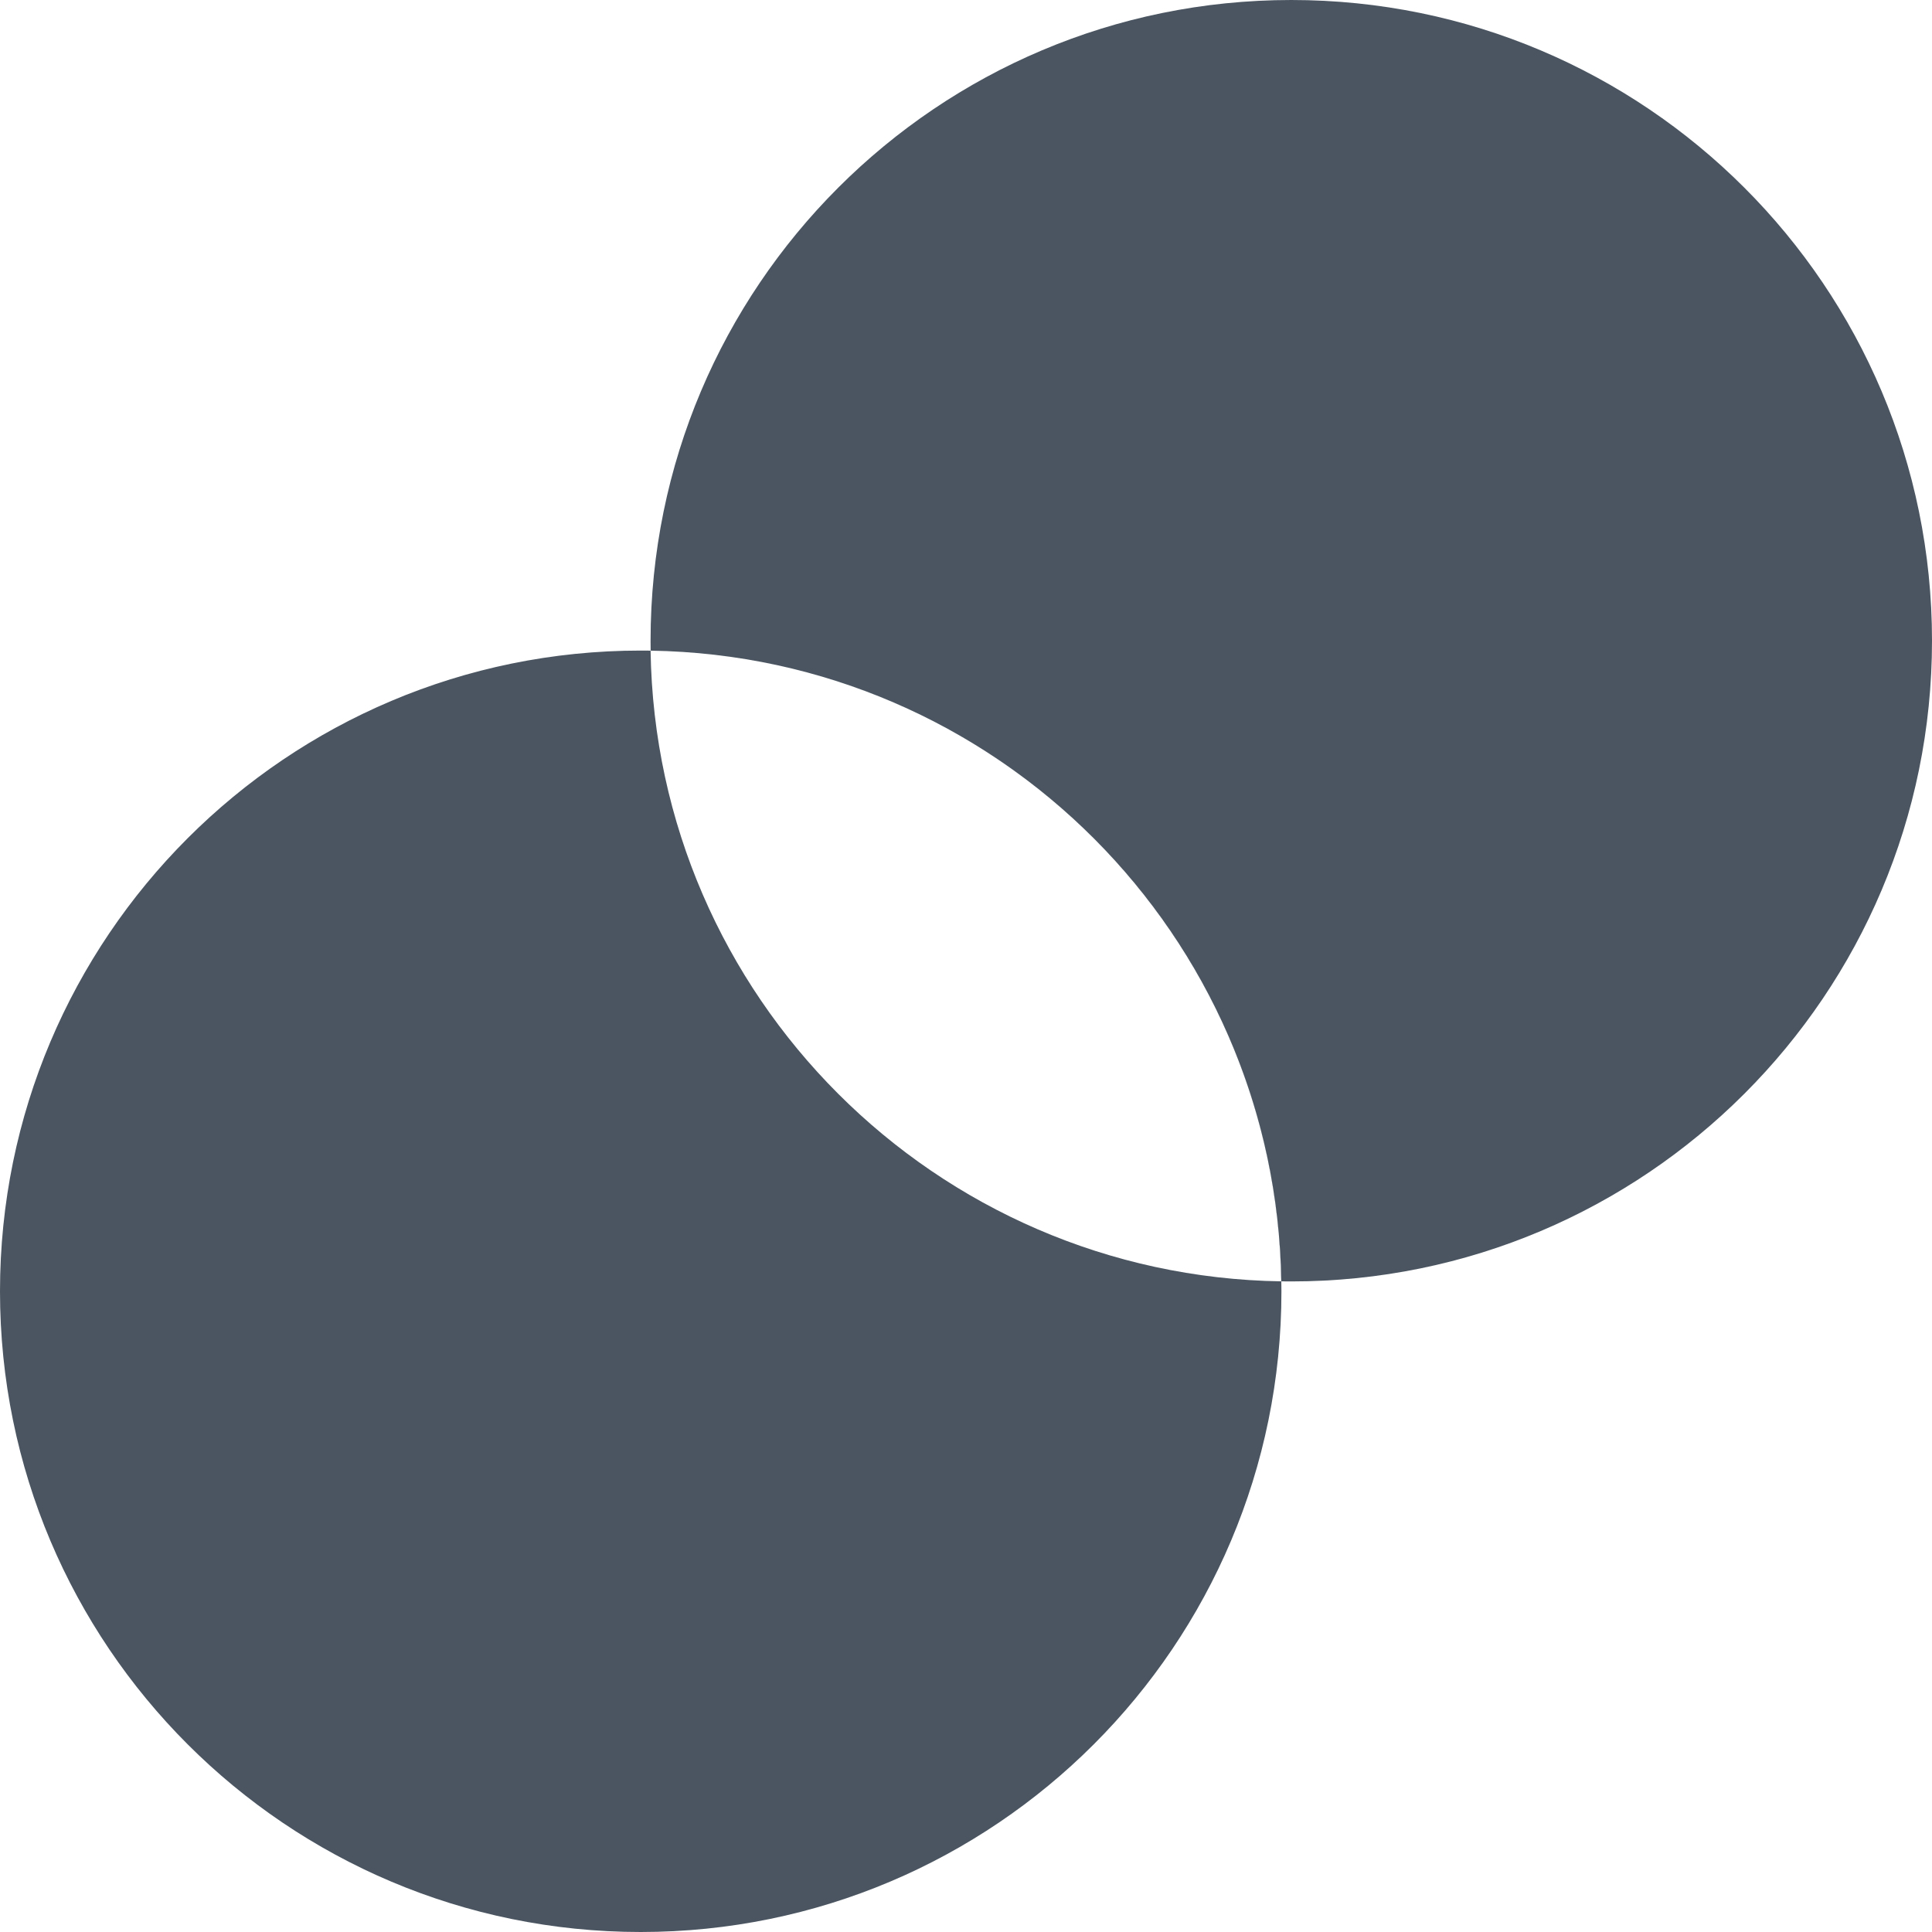
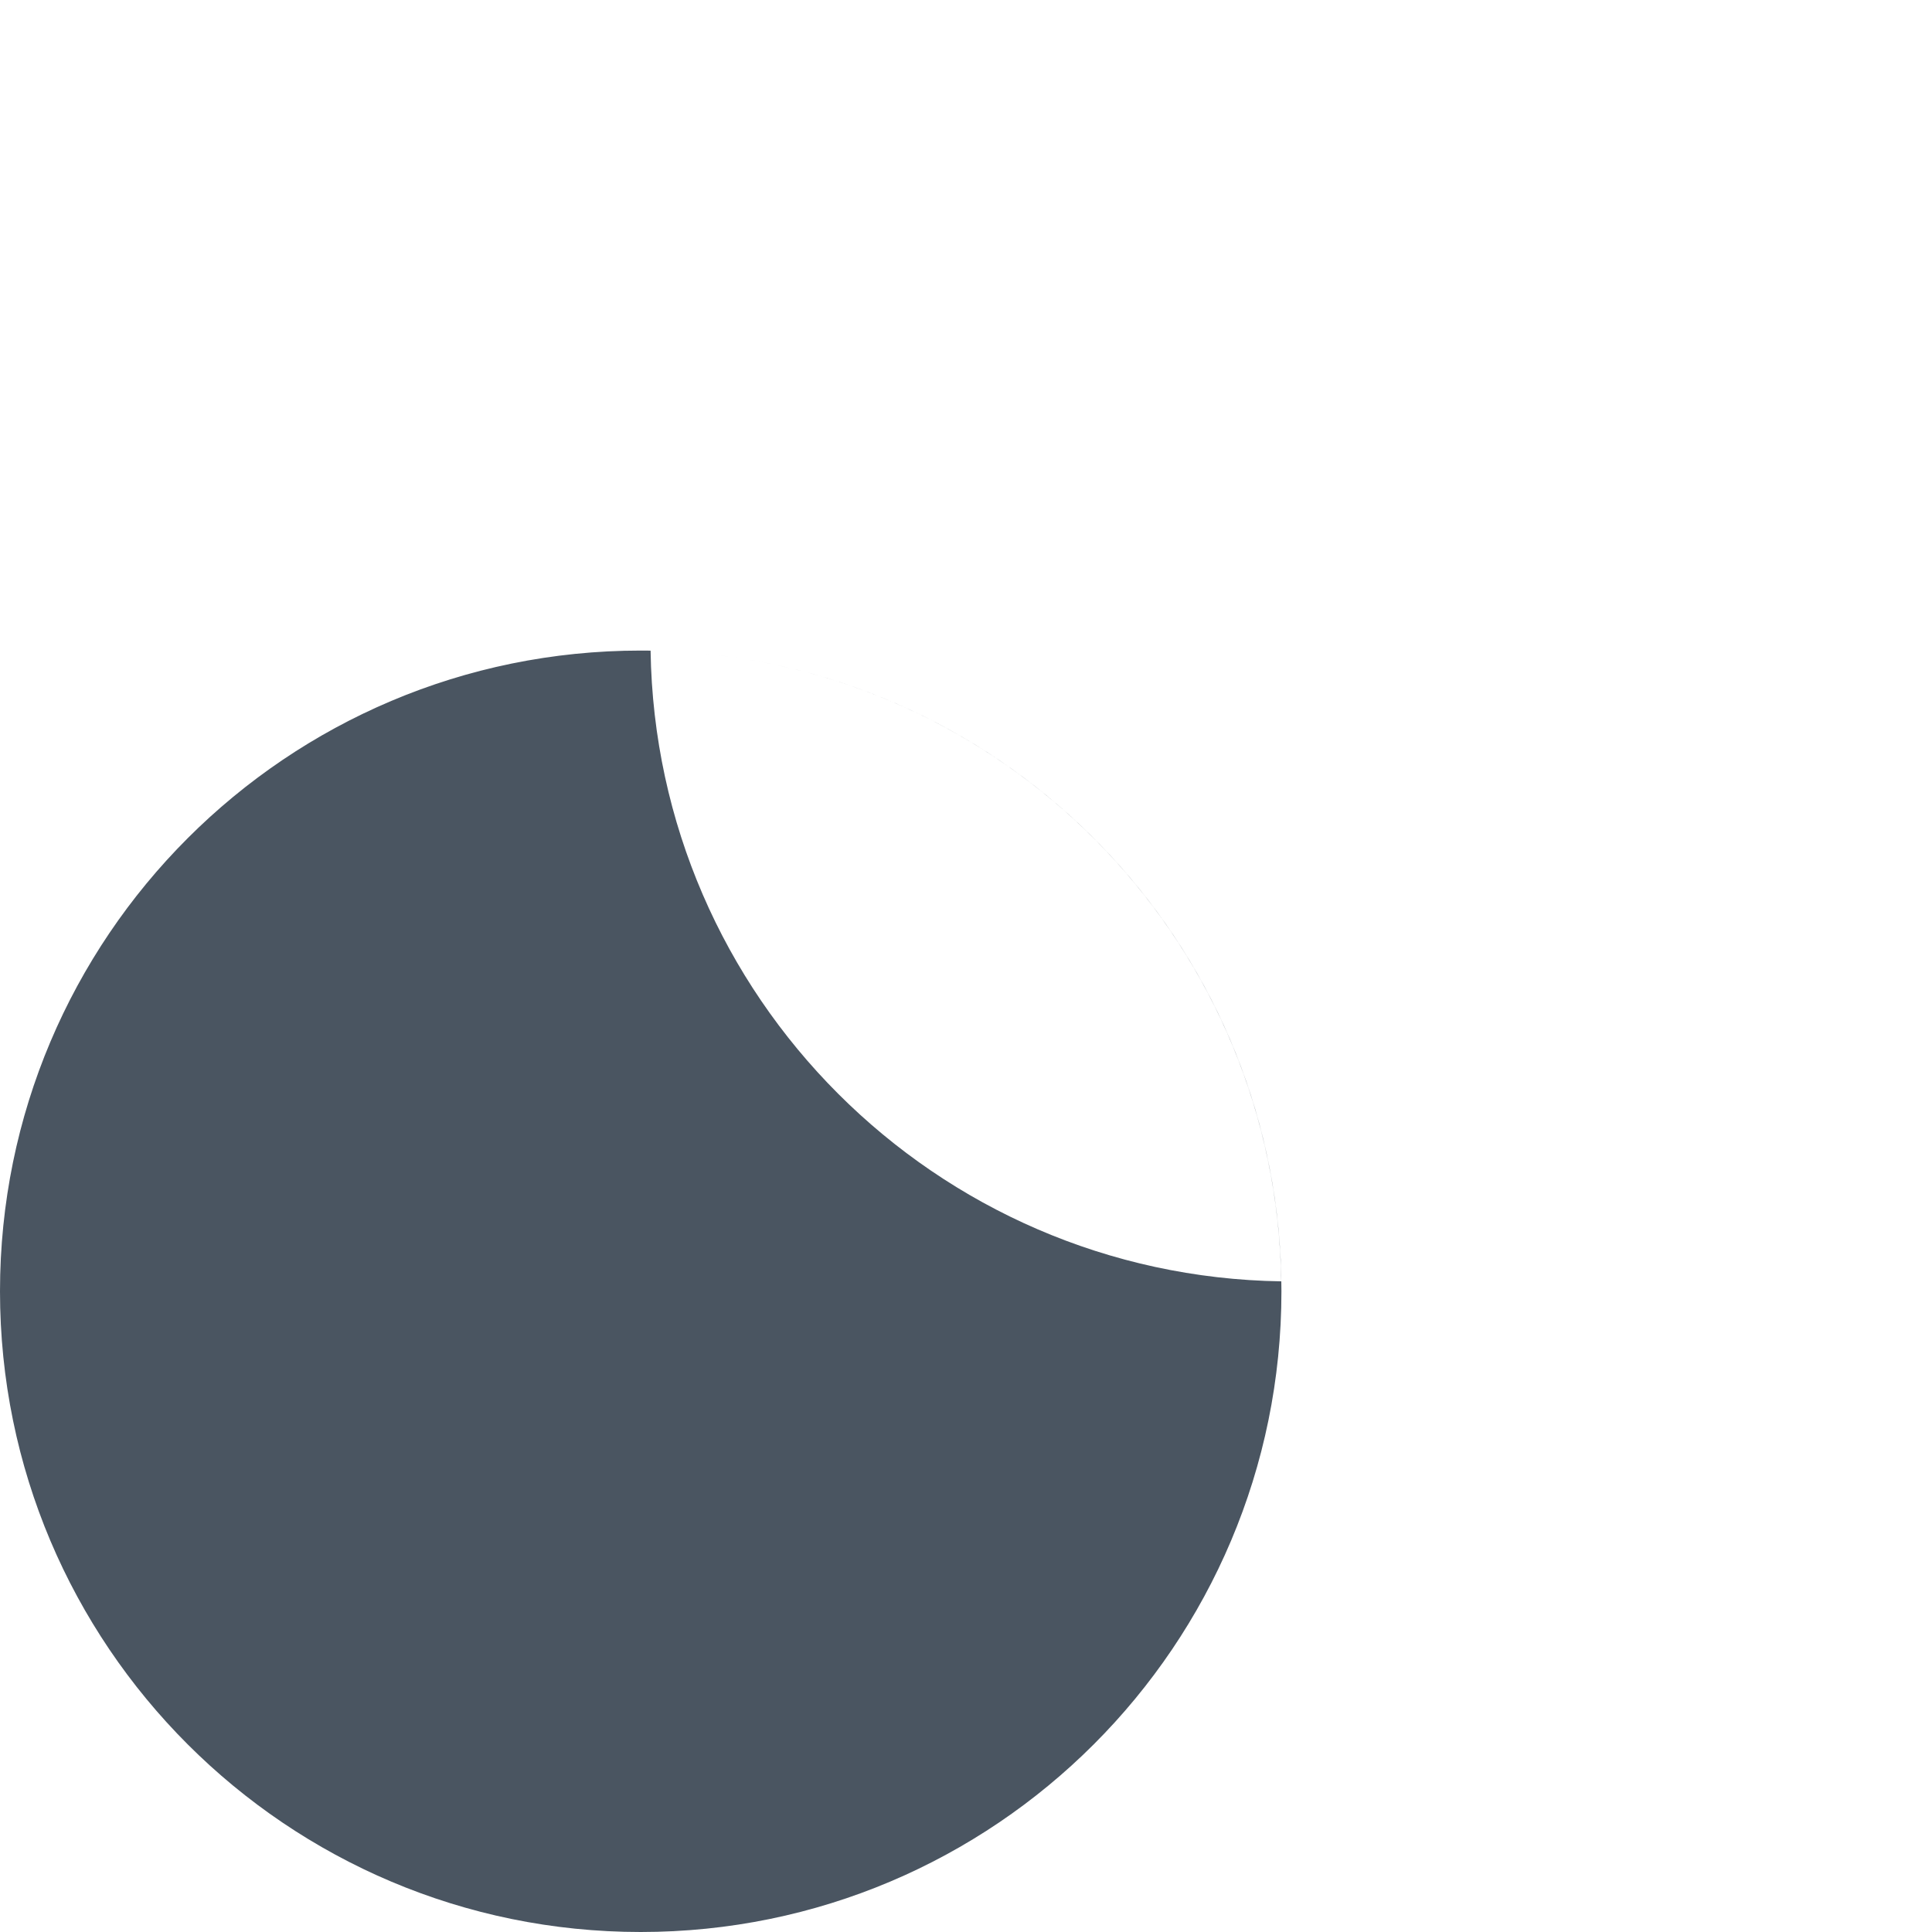
<svg xmlns="http://www.w3.org/2000/svg" width="228" height="228" viewBox="0 0 228 228" fill="none">
  <path d="M81.523 77.003C120.52 80.019 151.225 112.617 151.225 152.388C151.225 194.147 117.372 228 75.612 228C33.853 228 3.29904e-05 194.147 0 152.388C0 110.628 33.853 76.775 75.612 76.775C76.305 76.775 76.996 76.785 77.685 76.804C77.383 76.796 77.08 76.79 76.777 76.785C77.398 117.614 110.379 150.594 151.207 151.215C150.61 111.981 120.132 79.992 81.523 77.003ZM80.67 76.942C80.955 76.961 81.239 76.981 81.523 77.003C81.239 76.981 80.955 76.961 80.67 76.942Z" fill="#4A5561" />
-   <path d="M152.388 0C194.147 3.29864e-05 228 33.853 228 75.612C228 117.372 194.147 151.225 152.388 151.225C151.676 151.225 150.966 151.214 150.259 151.194C150.574 151.203 150.89 151.21 151.207 151.215C150.586 110.389 117.609 77.41 76.784 76.785C76.778 76.395 76.775 76.004 76.775 75.612C76.775 33.853 110.628 0 152.388 0ZM144.59 150.826C145.147 150.883 145.706 150.934 146.267 150.979C145.706 150.934 145.147 150.883 144.59 150.826ZM142.735 150.613C143.321 150.688 143.908 150.755 144.498 150.816C143.908 150.755 143.321 150.688 142.735 150.613ZM140.278 150.259C140.745 150.334 141.214 150.405 141.684 150.472C141.214 150.405 140.745 150.334 140.278 150.259Z" fill="#4A5561" />
</svg>